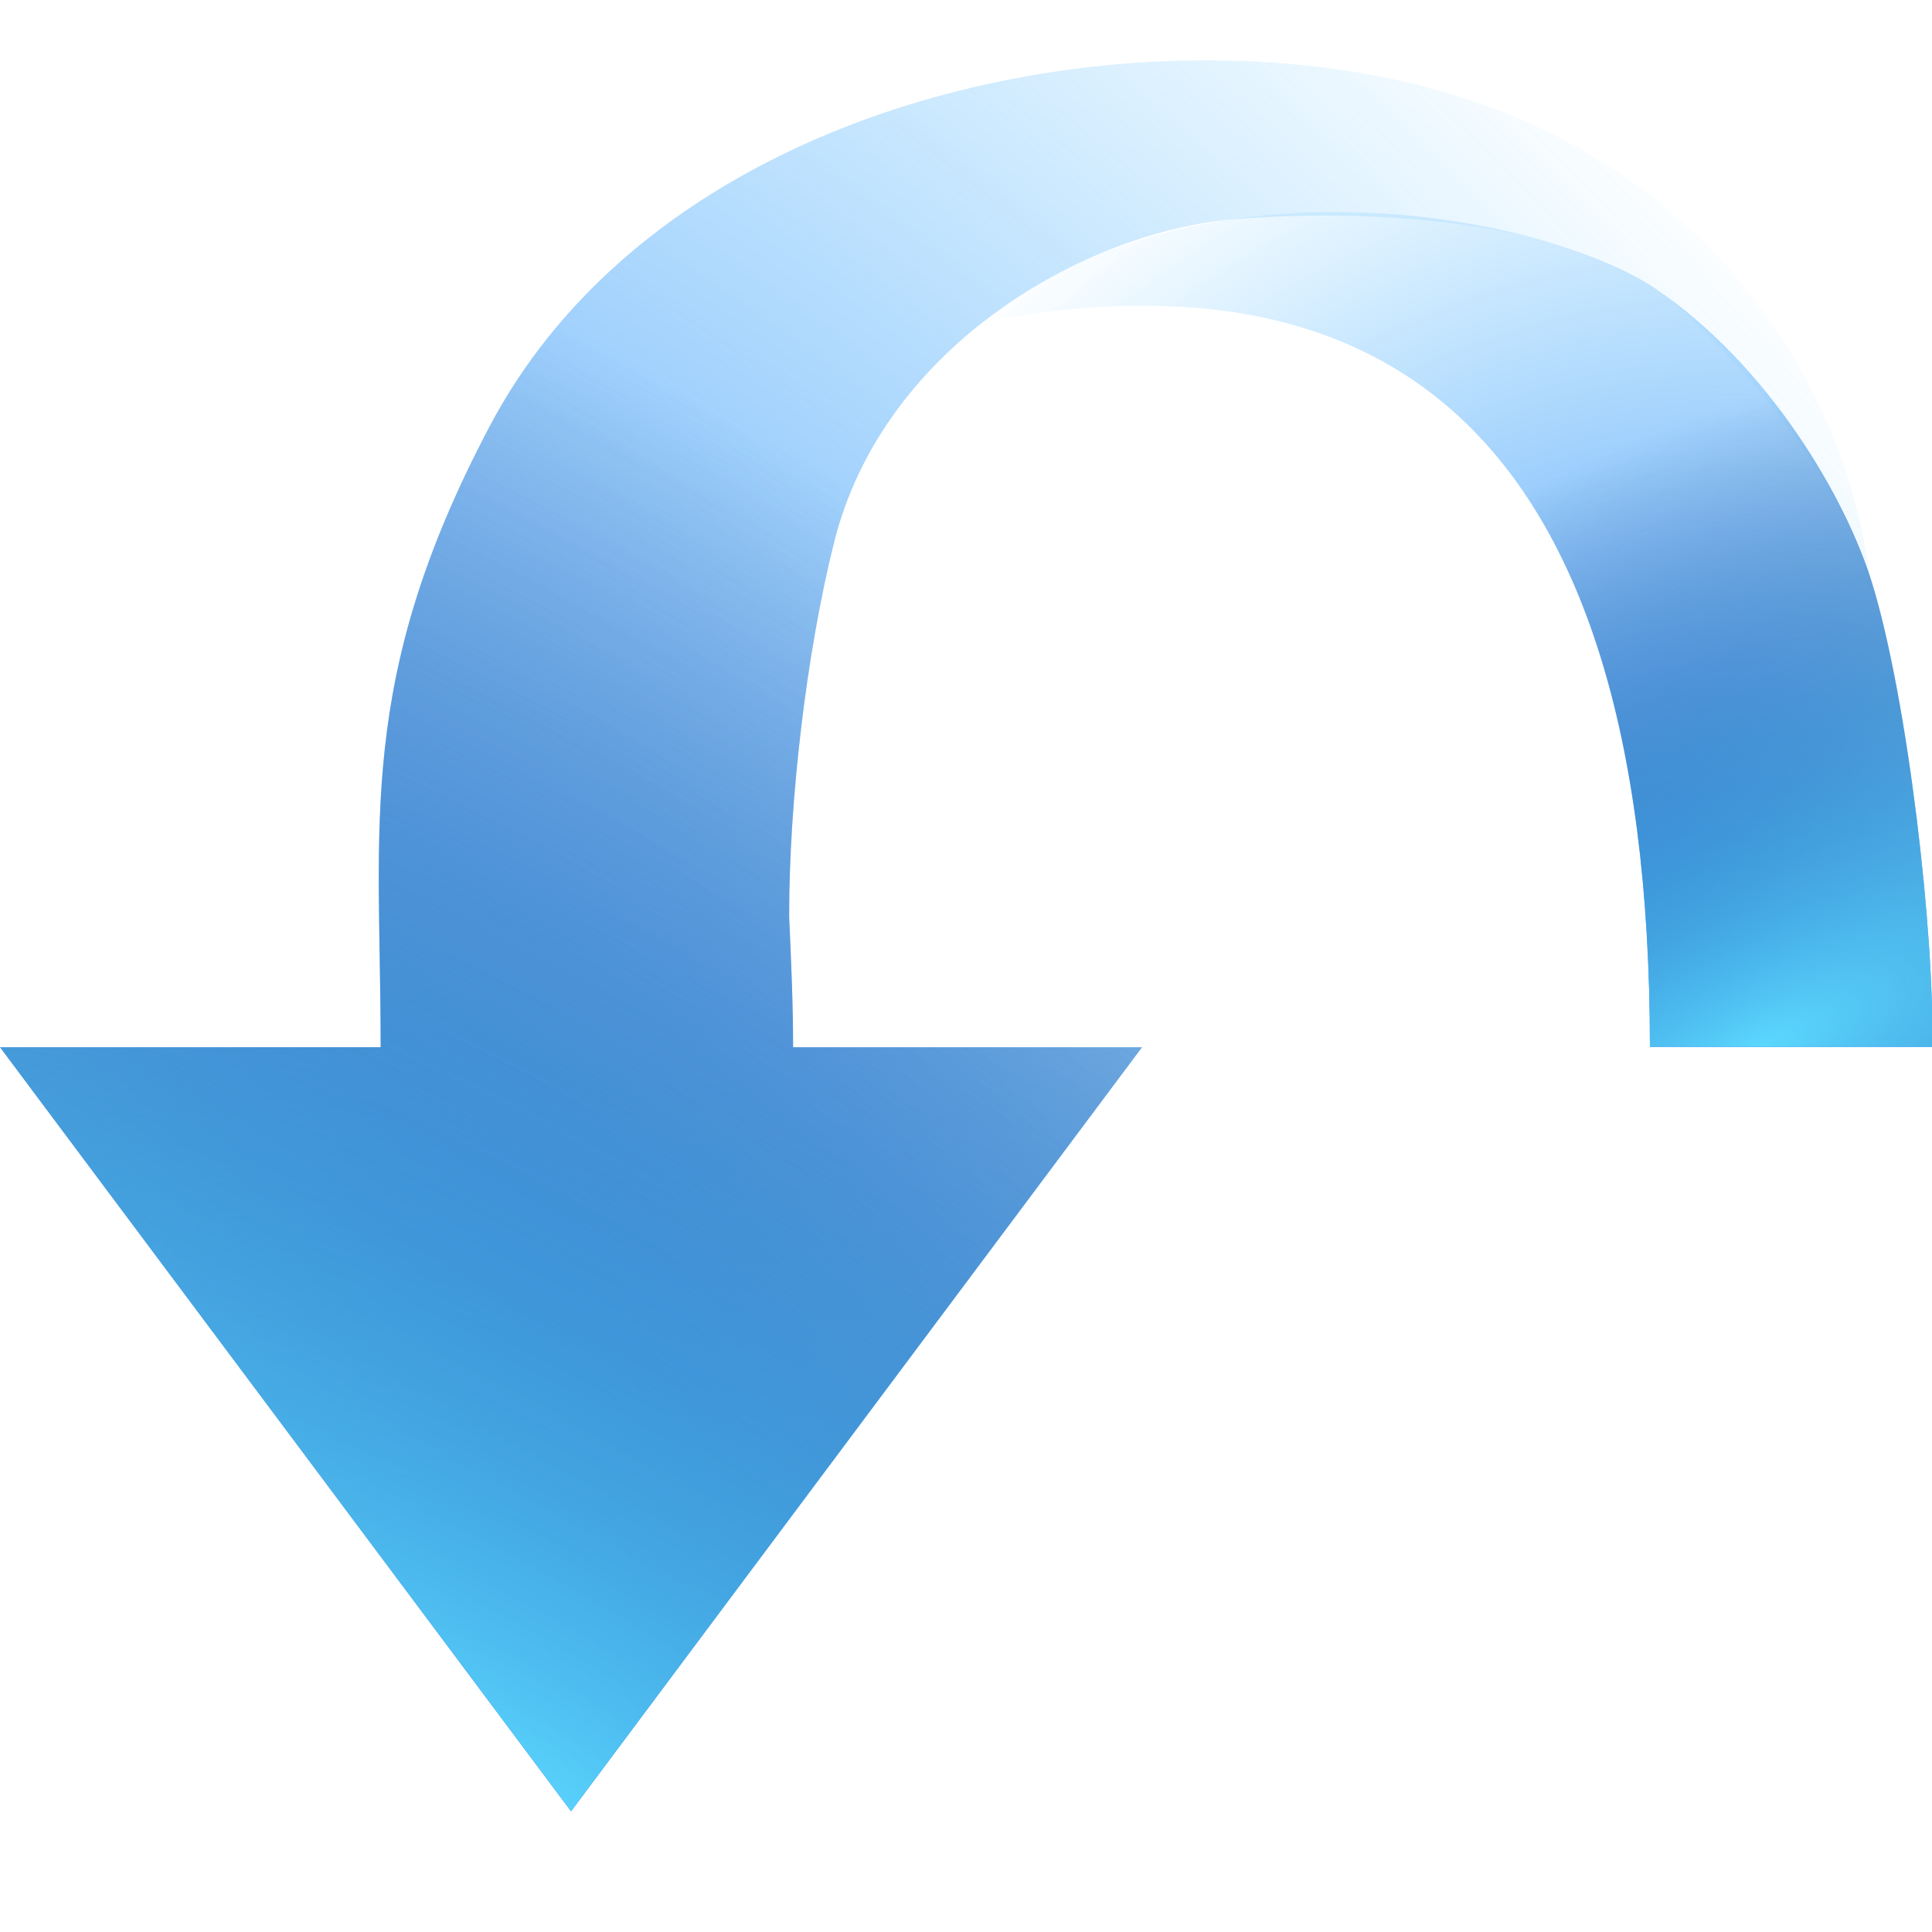
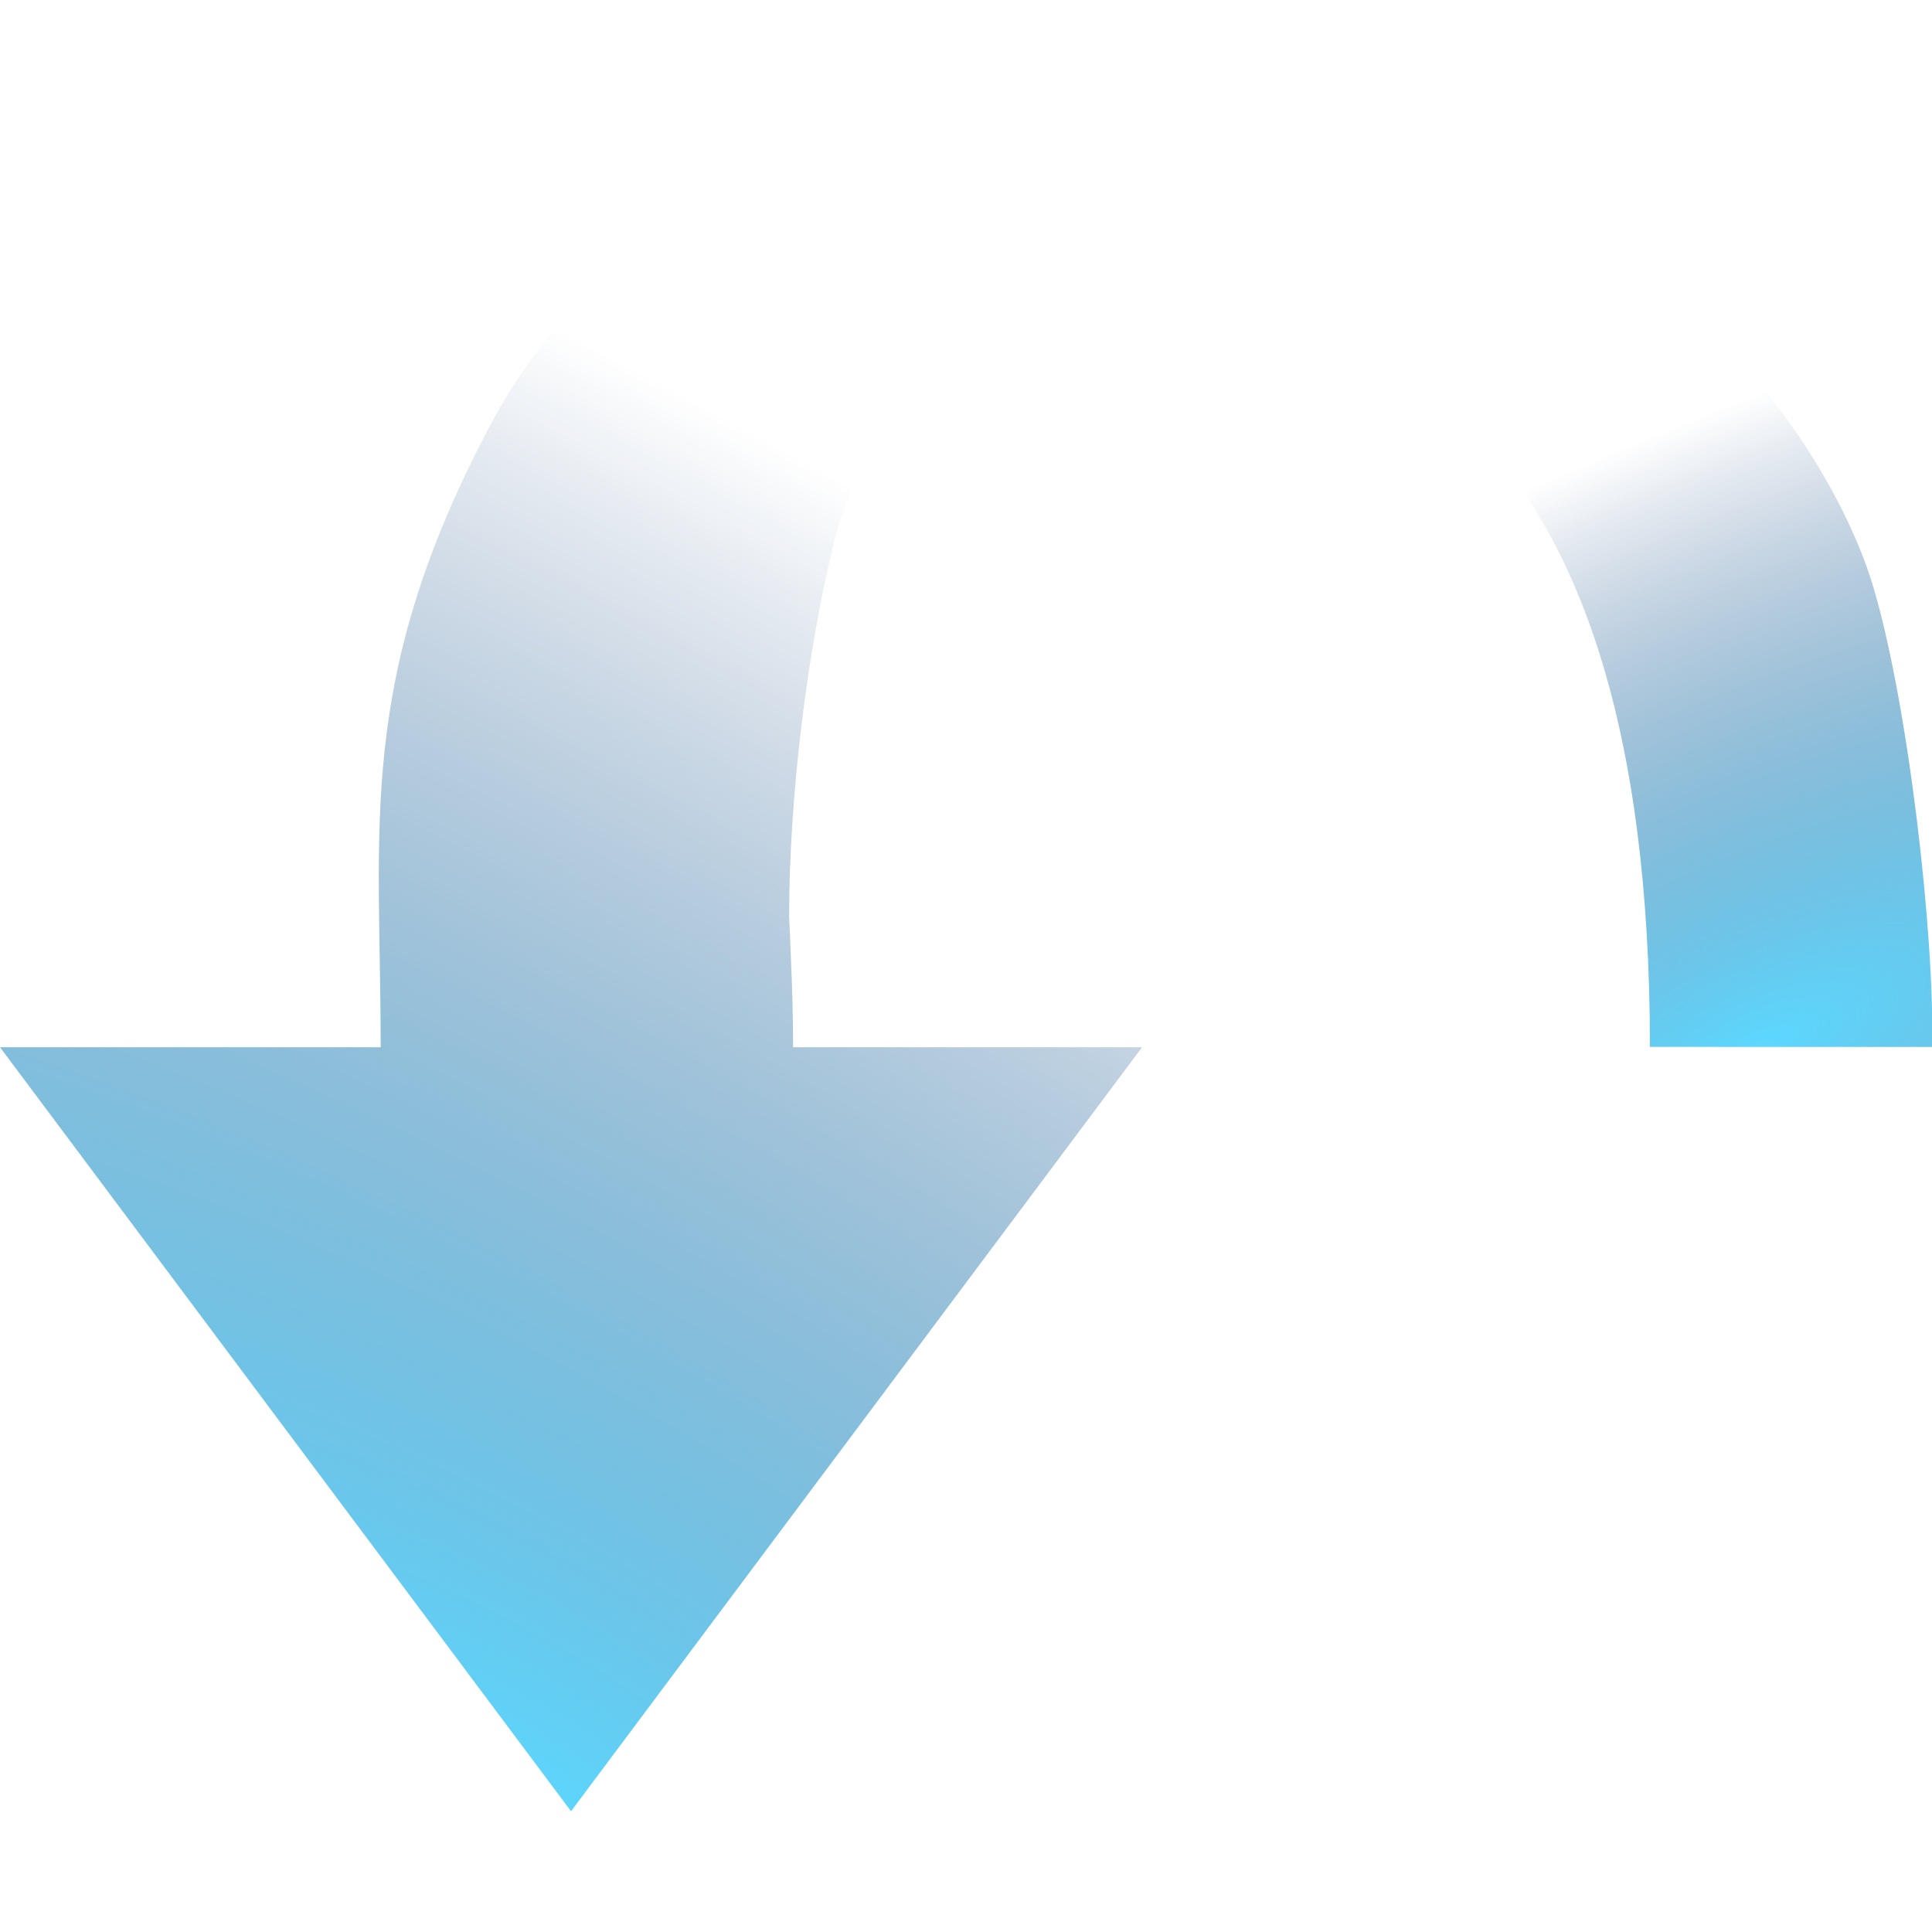
<svg xmlns="http://www.w3.org/2000/svg" xmlns:xlink="http://www.w3.org/1999/xlink" fill="none" height="48" viewBox="0 0 48 48" width="48">
  <linearGradient id="a">
    <stop offset="0" stop-color="#1263f1" />
    <stop offset="1" stop-color="#26b1ff" stop-opacity="0" />
  </linearGradient>
  <radialGradient id="b" cx="0" cy="0" gradientTransform="matrix(37.5 -29.25 52.032 66.707 14.25 45)" gradientUnits="userSpaceOnUse" r="1" xlink:href="#a" />
  <linearGradient id="c">
    <stop offset="0" stop-color="#5cd8ff" />
    <stop offset="1" stop-color="#022a69" stop-opacity="0" />
  </linearGradient>
  <radialGradient id="d" cx="0" cy="0" gradientTransform="matrix(17.25 -27.75 84.439 52.489 12.75 45)" gradientUnits="userSpaceOnUse" r="1" xlink:href="#c" />
  <radialGradient id="e" cx="0" cy="0" gradientTransform="matrix(-17.632 -19.408 19.809 -17.996 43.122 26.01)" gradientUnits="userSpaceOnUse" r="1" xlink:href="#a" />
  <radialGradient id="f" cx="0" cy="0" gradientTransform="matrix(-6.268 -13.588 34.434 -15.885 43.637 26.01)" gradientUnits="userSpaceOnUse" r="1" xlink:href="#c" />
  <clipPath id="g">
    <path d="m0 0h48v48h-48z" transform="matrix(-1 0 0 1 48 -0)" />
  </clipPath>
  <g clip-path="url(#g)">
-     <path d="m46.5 14.896c-.122-1.952-2.585-5.304-4.855-7.325s-7.17-2.418-10.914-2.131-8.792 3.148-10.011 8.045c-.684 2.747-1.114 6.387-1.114 9.28.049 1.088.098 2.17.098 3.253h8.67l-14.187 18.982-14.187-18.982h9.458c0-5.536-.628-9.113 2.706-15.425 3.333-6.312 11.03-9.093 17.786-9.093 6.194 0 10.286 2.19 12.856 5.002 2.547 2.786 3.552 6.128 3.693 8.394z" fill="url(#b)" />
    <path d="m46.5 14.896c-.122-1.952-2.585-5.304-4.855-7.325s-7.17-2.418-10.914-2.131-8.792 3.148-10.011 8.045c-.684 2.747-1.114 6.387-1.114 9.28.049 1.088.098 2.17.098 3.253h8.67l-14.187 18.982-14.187-18.982h9.458c0-5.536-.628-9.113 2.706-15.425 3.333-6.312 11.03-9.093 17.786-9.093 6.194 0 10.286 2.19 12.856 5.002 2.547 2.786 3.552 6.128 3.693 8.394z" fill="url(#d)" />
-     <path d="m40.992 26.01c0-15.772-6.964-19.836-16.574-18.01 5.39-4.322 13.991-2.655 16.679-.851 2.86 1.919 4.774 5.257 5.412 7.327.893 2.897 1.564 8.817 1.492 11.535z" fill="url(#e)" />
    <path d="m40.992 26.01c0-15.772-6.964-19.836-16.574-18.01 5.39-4.322 13.991-2.655 16.679-.851 2.86 1.919 4.774 5.257 5.412 7.327.893 2.897 1.564 8.817 1.492 11.535z" fill="url(#f)" />
  </g>
</svg>